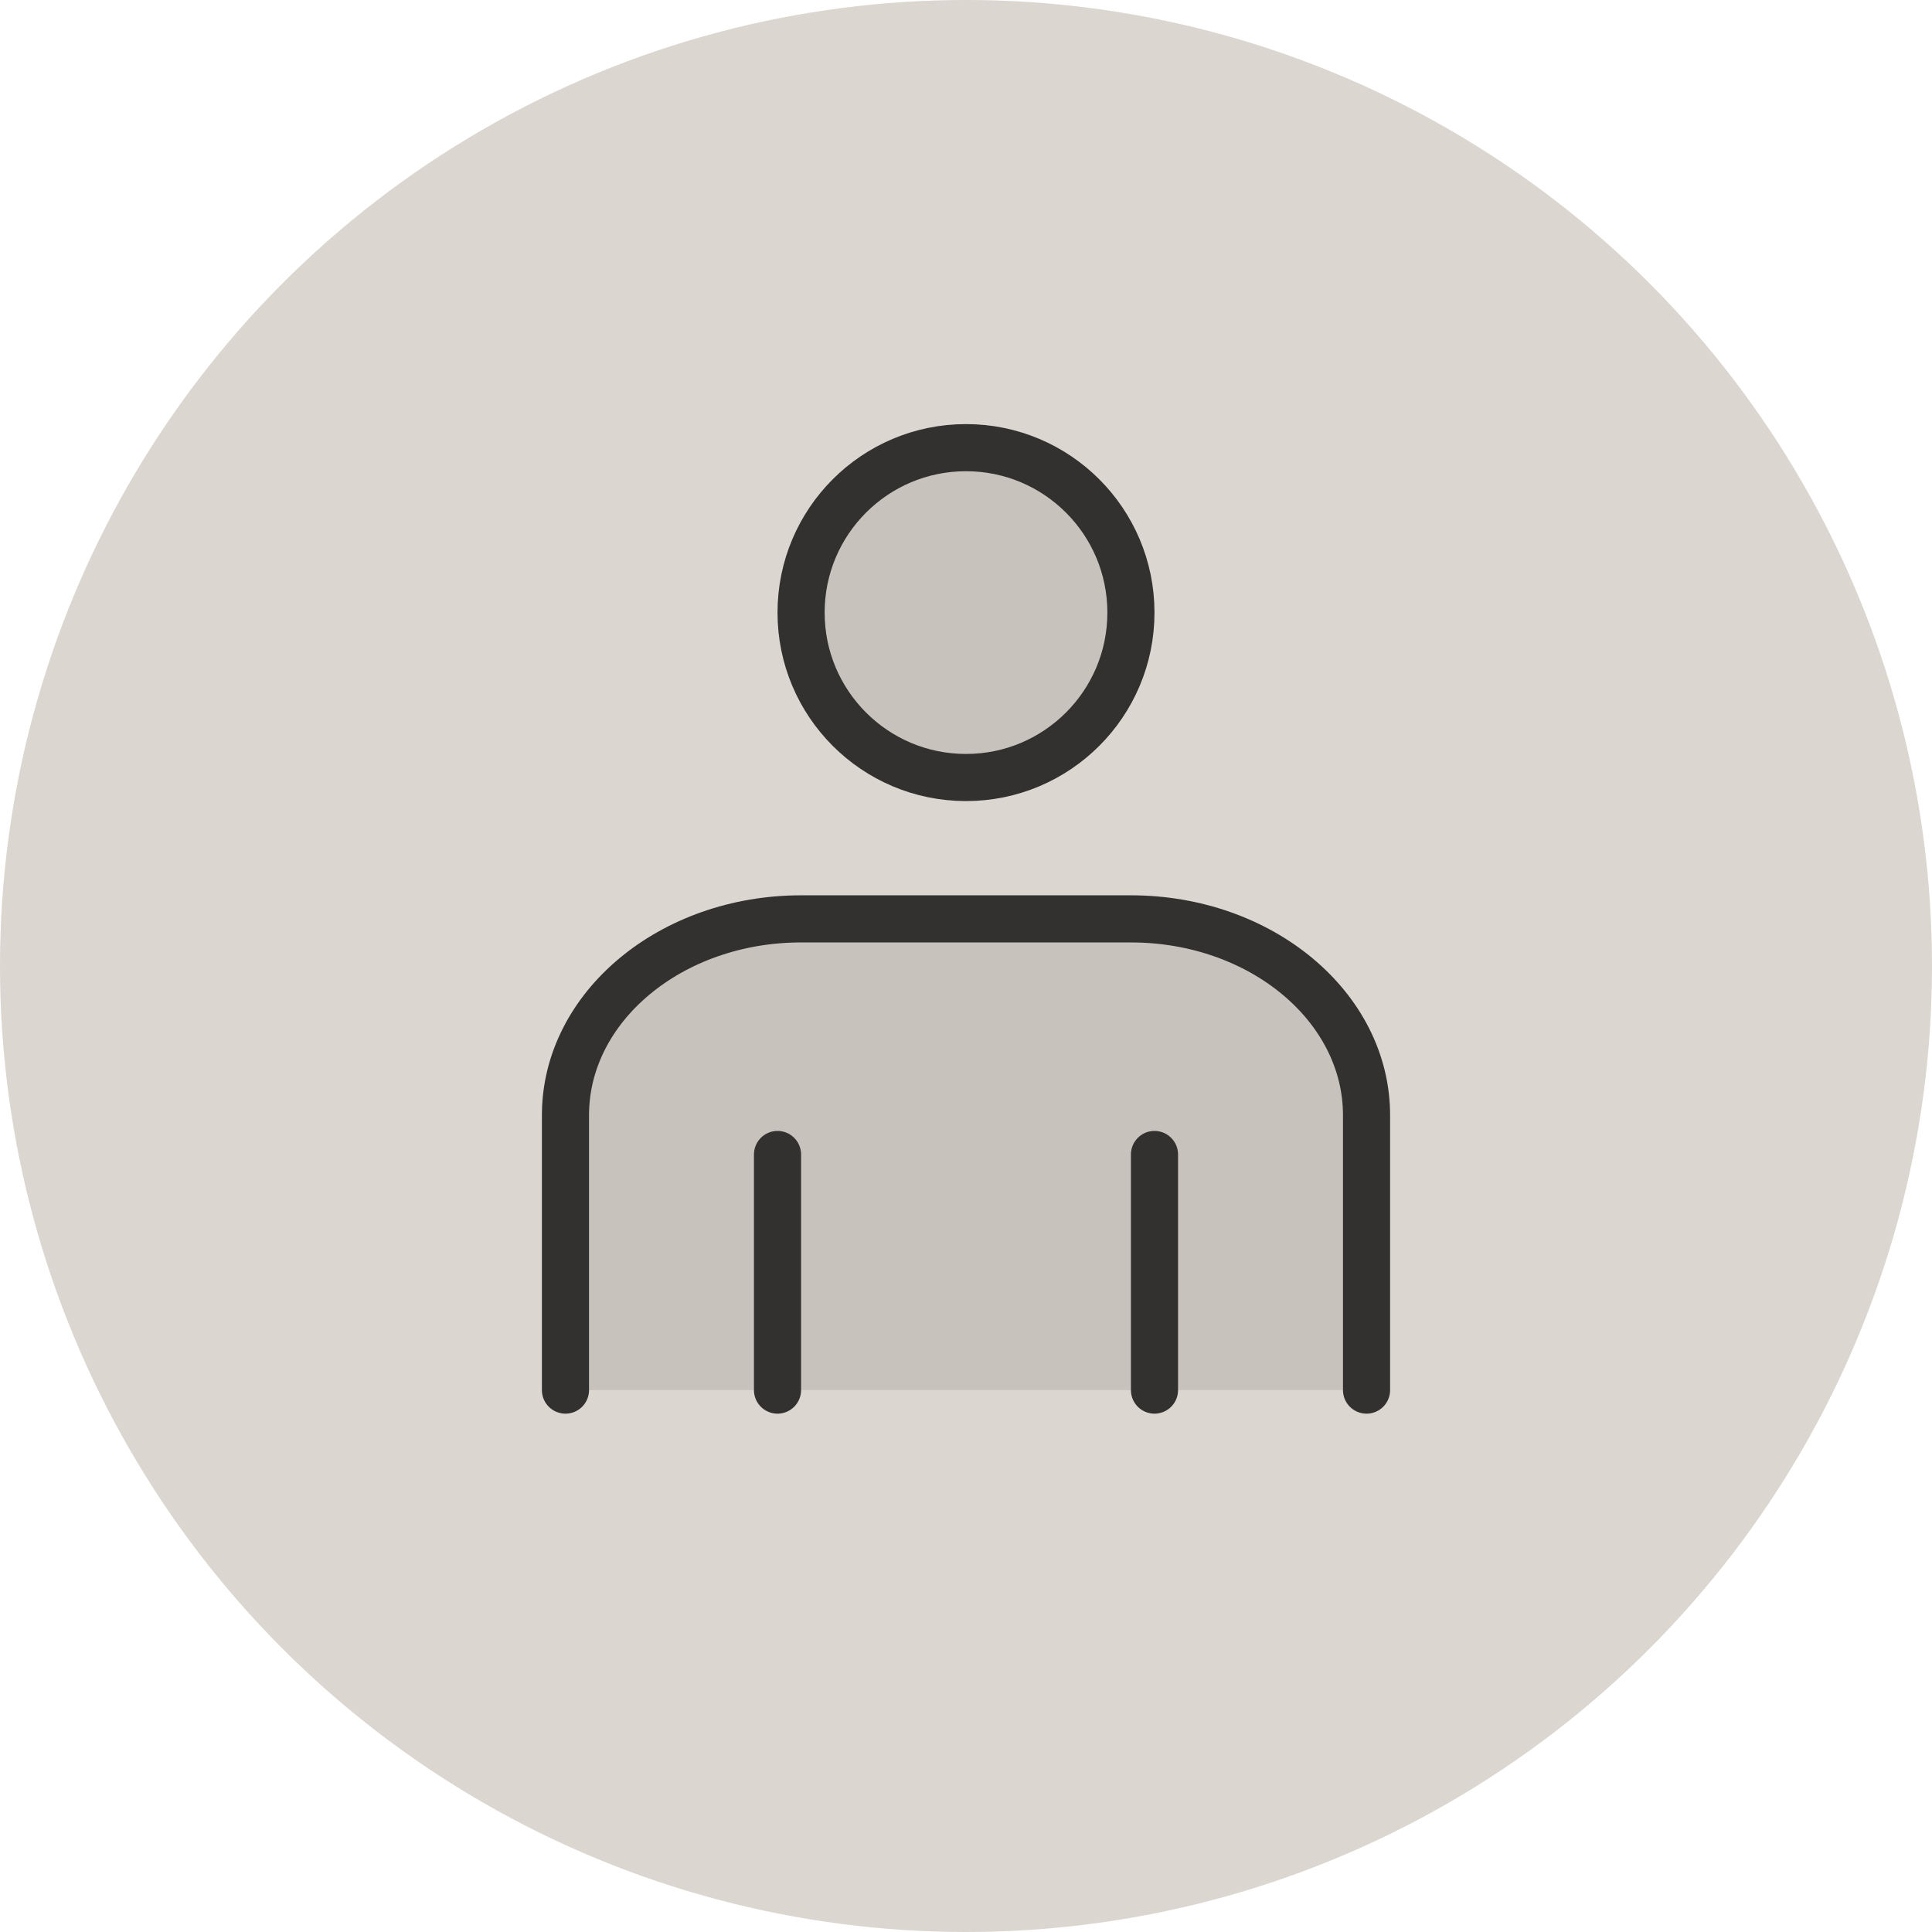
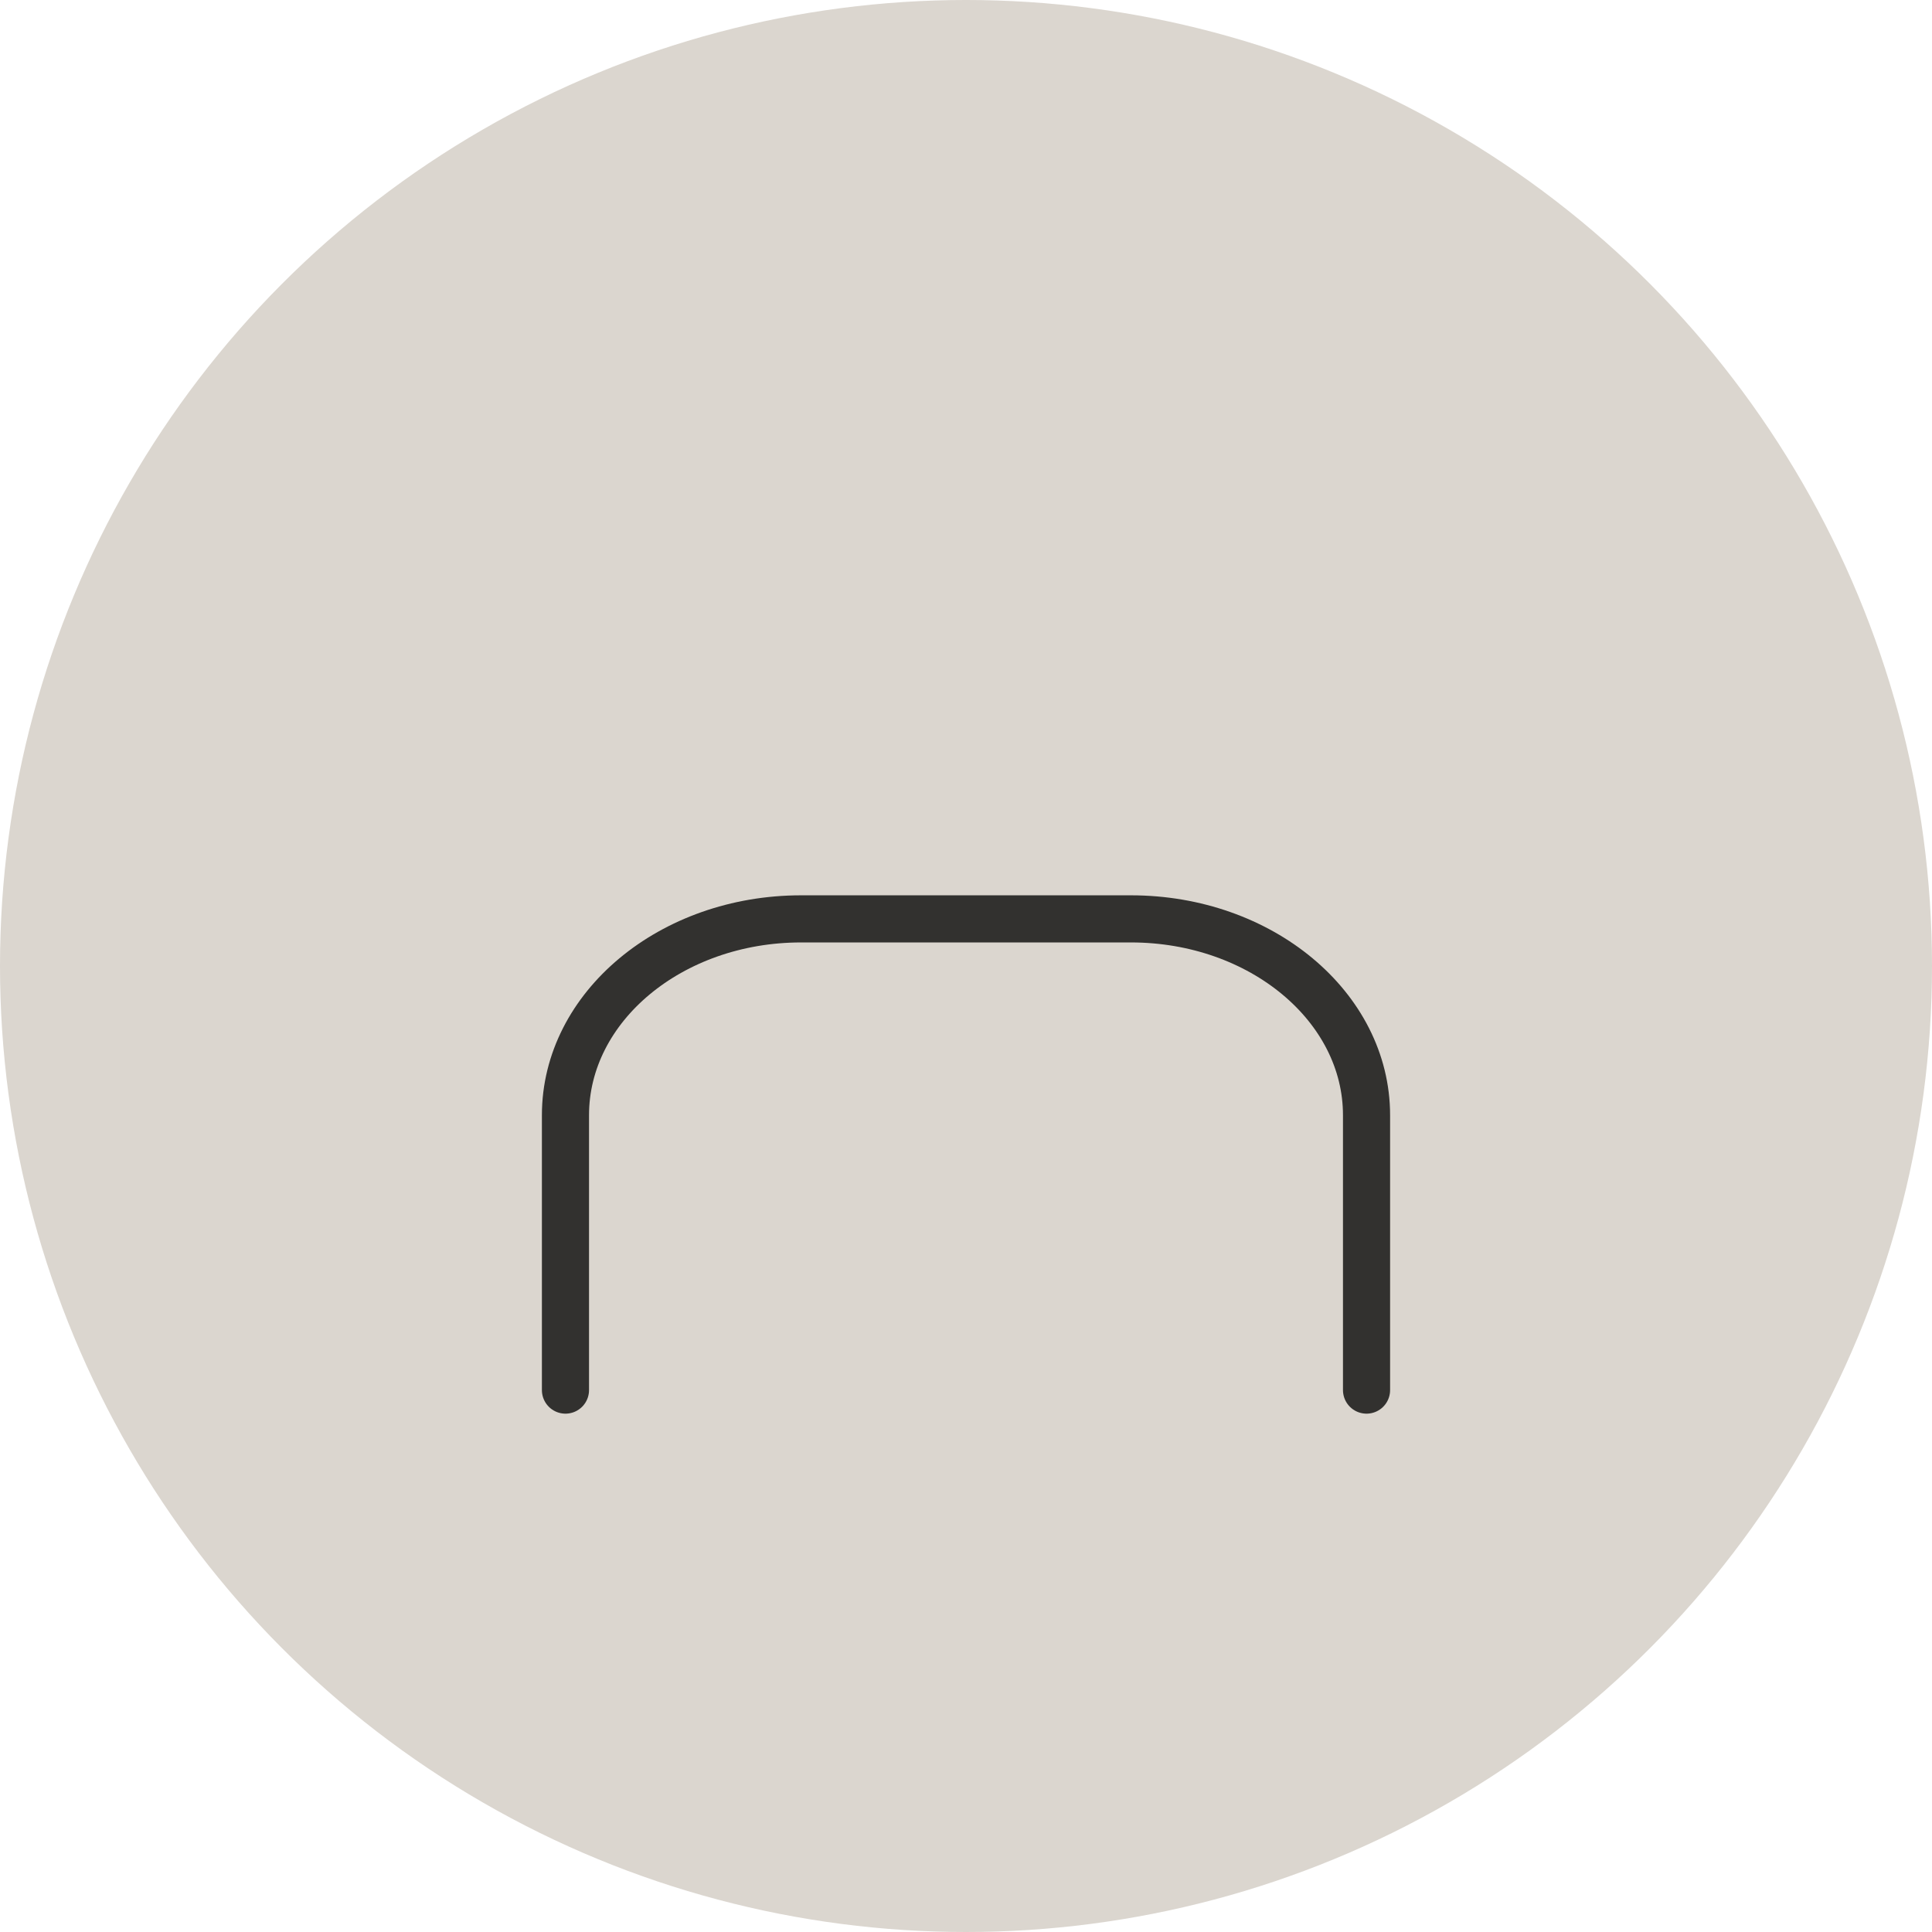
<svg xmlns="http://www.w3.org/2000/svg" width="82" height="82" viewBox="0 0 82 82" fill="none">
  <circle cx="41" cy="41" r="41" fill="#DBD6CF" />
-   <path d="M41 33C44.866 33 48 29.866 48 26C48 22.134 44.866 19 41 19C37.134 19 34 22.134 34 26C34 29.866 37.134 33 41 33Z" fill="#C7C2BC" stroke="#32312F" stroke-width="2" stroke-miterlimit="10" />
-   <path d="M24 59V47.333C24 42.733 28.48 39 34 39H48C53.52 39 58 42.733 58 47.333V59" fill="#C7C2BC" />
  <path d="M24 59V47.333C24 42.733 28.48 39 34 39H48C53.52 39 58 42.733 58 47.333V59" stroke="#32312F" stroke-width="2" stroke-miterlimit="10" stroke-linecap="round" />
-   <path d="M33 49V59" stroke="#32312F" stroke-width="2" stroke-miterlimit="10" stroke-linecap="round" />
-   <path d="M49 49V59" stroke="#32312F" stroke-width="2" stroke-miterlimit="10" stroke-linecap="round" />
</svg>